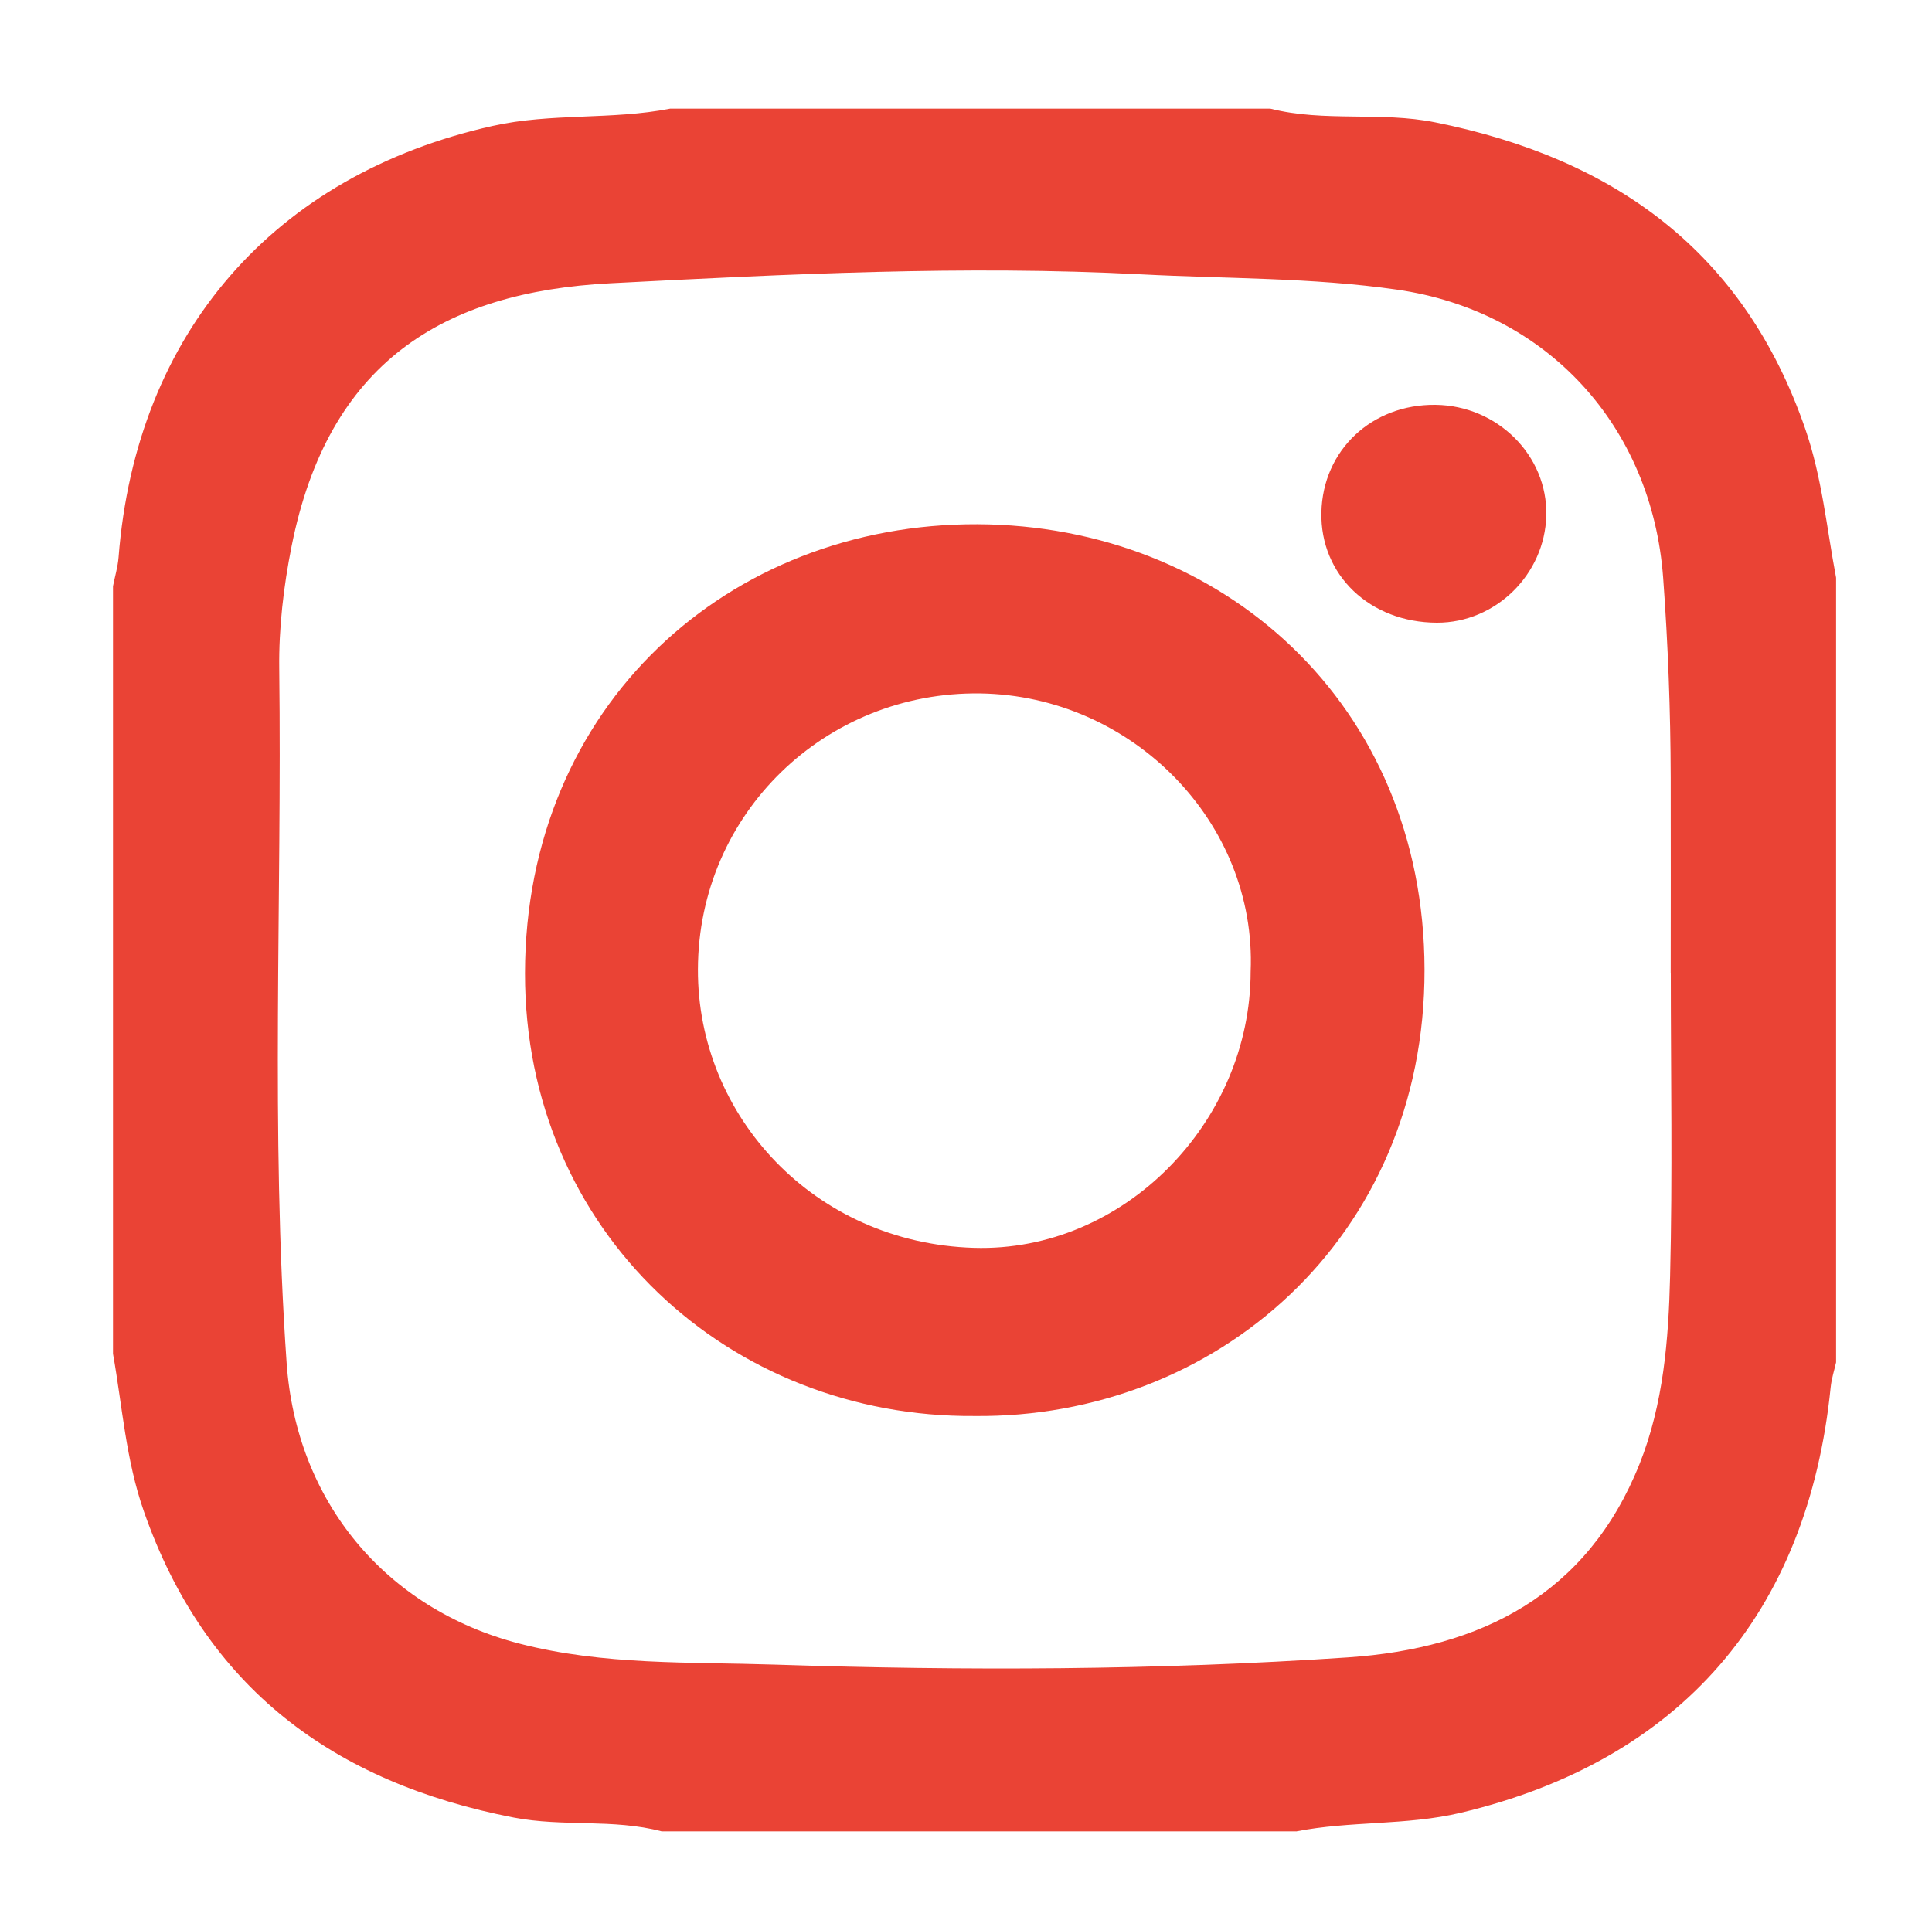
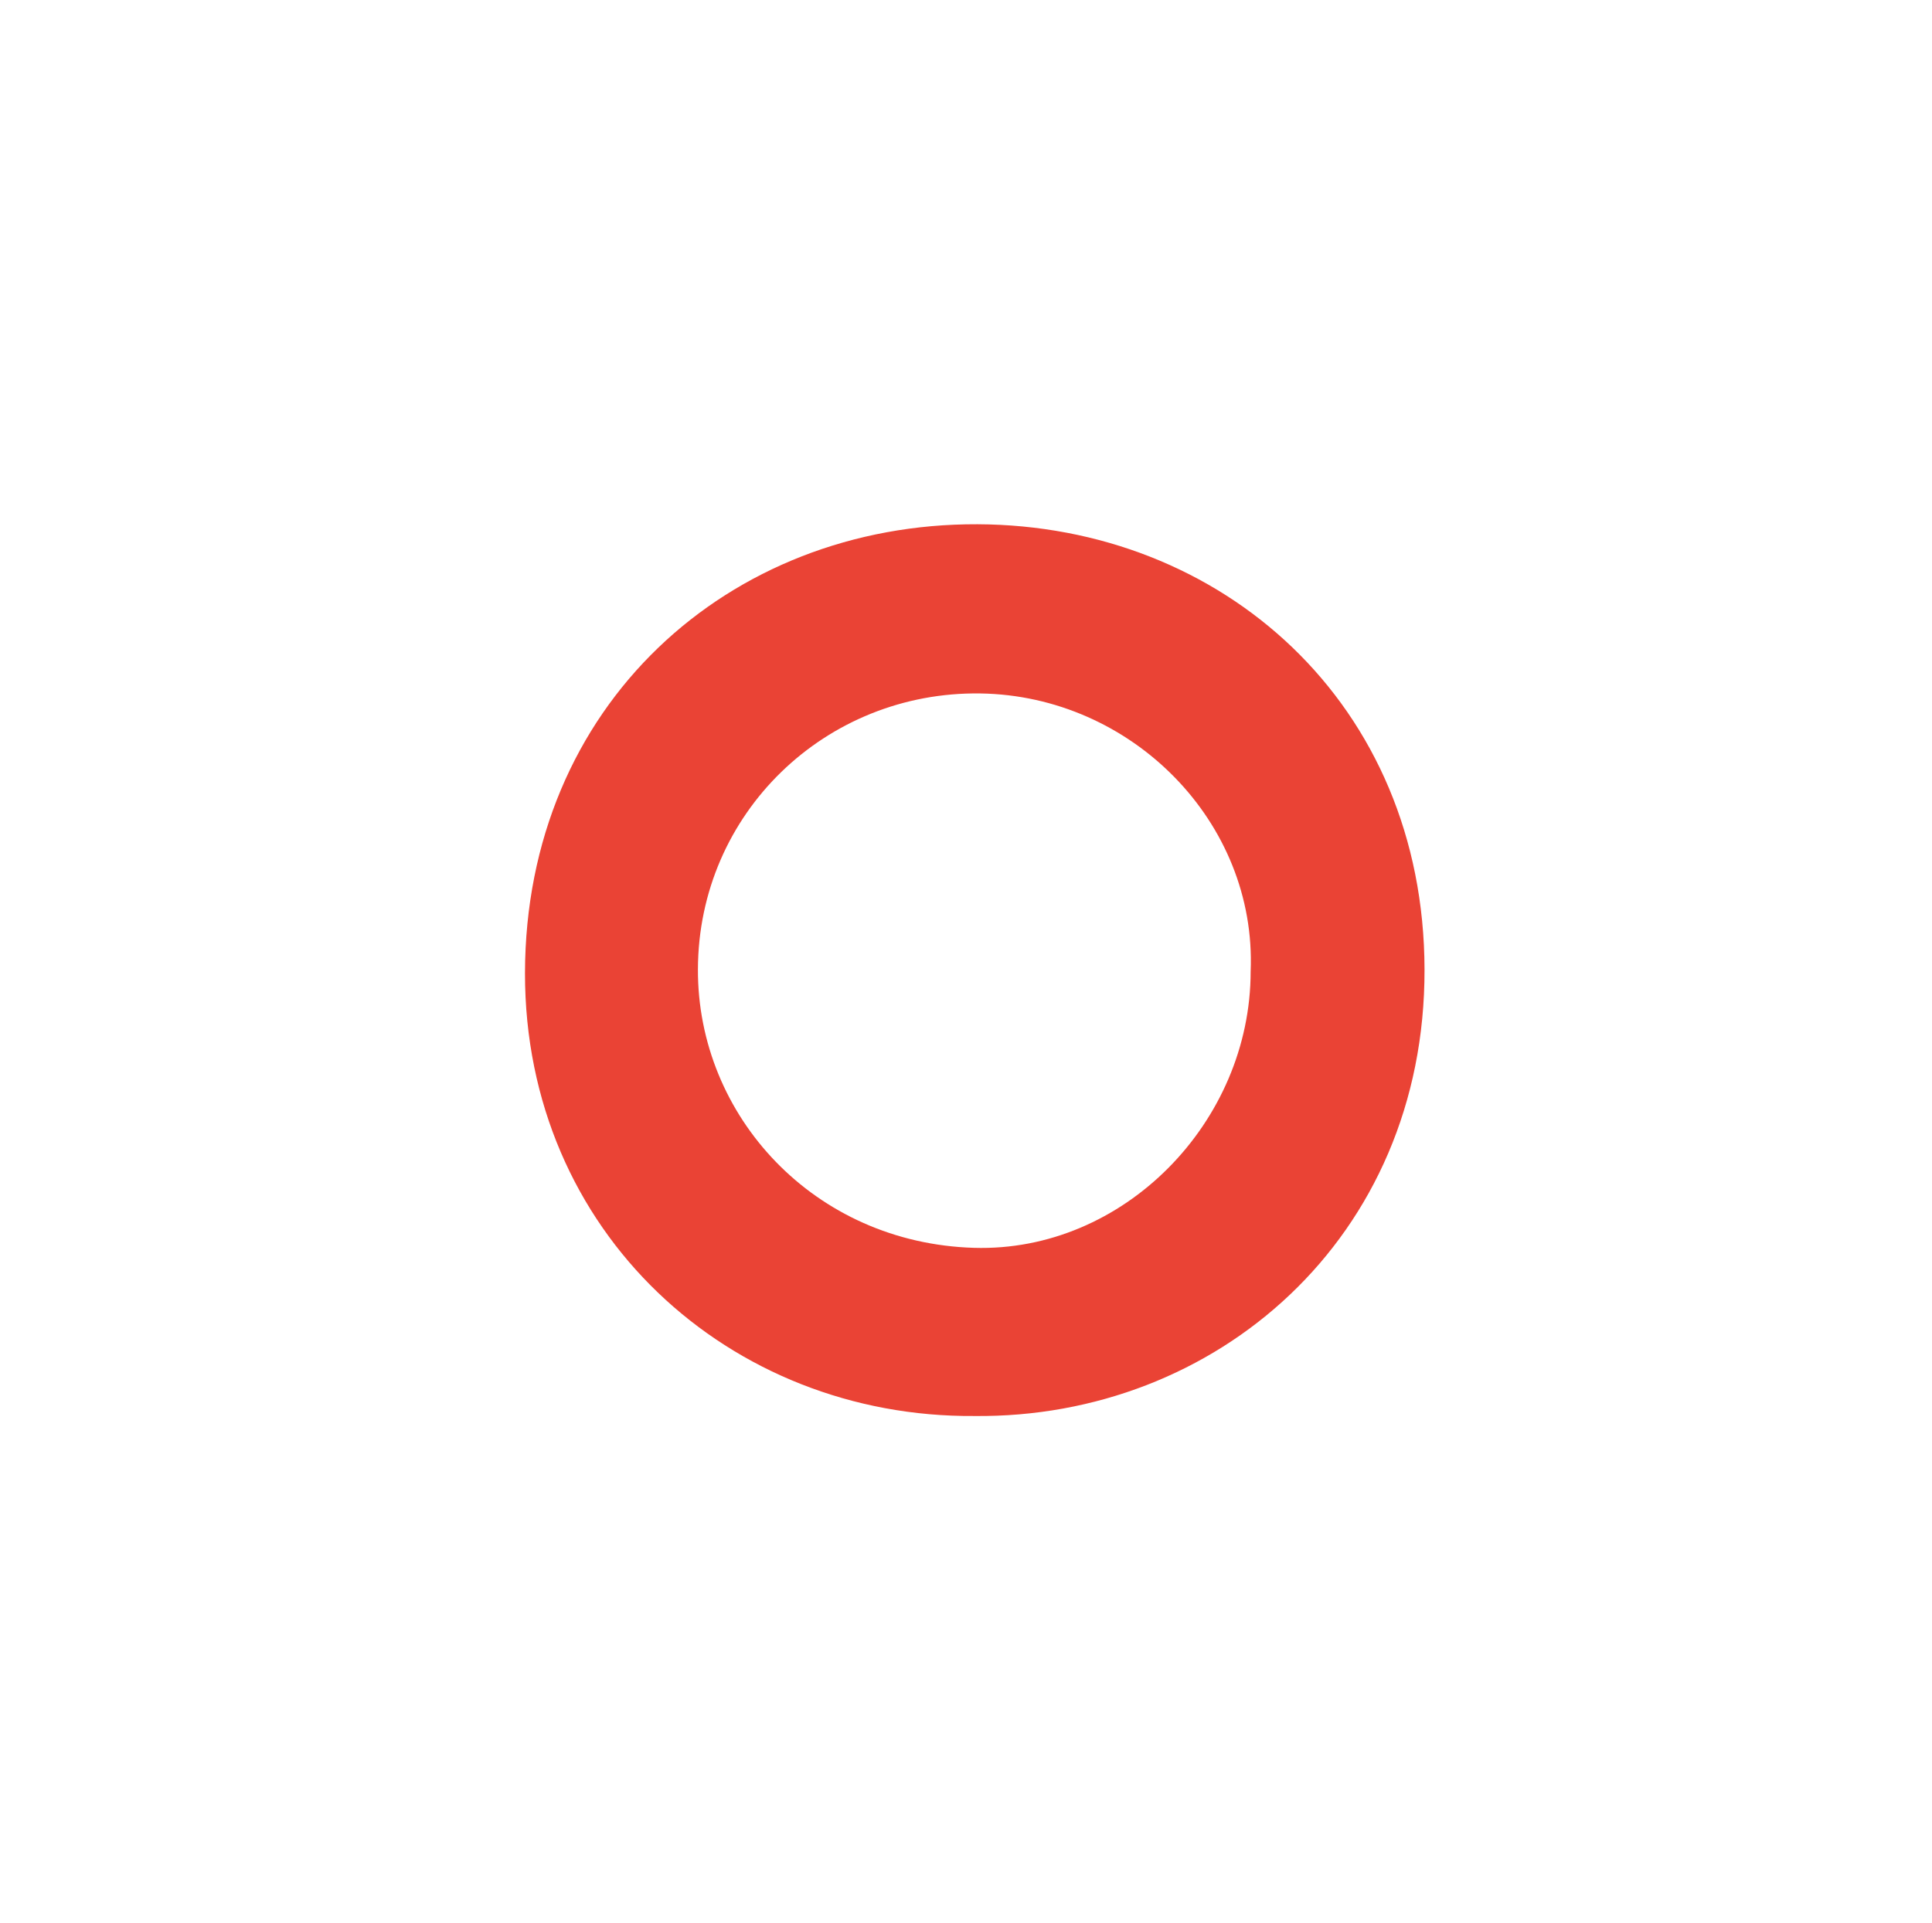
<svg xmlns="http://www.w3.org/2000/svg" id="Layer_1" viewBox="0 0 225 224">
  <defs>
    <style>.cls-1{fill:#ea4335;stroke-width:0px;}</style>
  </defs>
-   <path class="cls-1" d="m150.94,213.33h-73.88c-5.65-1.49-11.49-.5-17.24-1.61-21-4.08-35.89-15.11-43.07-35.68-2.1-6-2.5-12.21-3.59-18.34,0-29.8,0-59.61,0-89.41.22-1.13.56-2.24.65-3.38,2.03-26.12,18.12-44.56,43.58-50.24,6.84-1.53,13.85-.67,20.66-2.01h69.89c6.31,1.6,12.82.31,19.22,1.6,20.91,4.21,35.95,15.06,43.08,35.7,1.96,5.67,2.49,11.54,3.59,17.34v91.4c-.22.96-.53,1.91-.63,2.89-2.67,26.45-17.59,43.53-43.1,49.58-6.33,1.5-12.84.92-19.17,2.17Zm43.63-99.92c0-7.62.02-15.23,0-22.85-.02-7.76-.31-15.5-.88-23.26-1.3-17.64-13.51-31.05-31.02-33.56-9.89-1.42-19.86-1.26-29.77-1.78-20.59-1.07-41.23-.02-61.79,1.04-19.56,1.01-32.89,9.25-37.15,30.63-.93,4.67-1.5,9.5-1.44,14.25.33,26.96-1.02,53.92.86,80.87,1.11,16.05,11.41,28.65,27.14,32.72,9.79,2.53,19.82,2.12,29.68,2.44,22.25.73,44.55.66,66.78-.84,15.5-1.05,27.88-7.31,33.96-22.53,2.79-6.99,3.38-14.48,3.56-21.88.29-11.75.08-23.51.08-35.26Z" />
  <path class="cls-1" d="m113.49,164.95c-28.49.22-52.38-21.37-52.35-51.58.04-31.22,23.73-52.41,52.69-52.3,28.49.11,52.01,20.9,52.07,51.87.06,31.32-24.34,52.3-52.42,52.01Zm32.16-51.78c.72-17.41-13.85-32.13-31.48-32.39-18-.26-32.83,13.93-32.89,32.13-.06,17.1,13.54,31.89,32.14,32.45,17.44.53,32.22-14.63,32.23-32.19Z" />
-   <path class="cls-1" d="m167.34,72.54c-7.81-.02-13.61-5.56-13.45-12.86.16-7.23,5.86-12.6,13.28-12.52,7.23.08,13.08,5.91,12.91,12.89-.16,6.87-5.91,12.51-12.74,12.49Z" />
+   <path class="cls-1" d="m167.34,72.54Z" />
</svg>